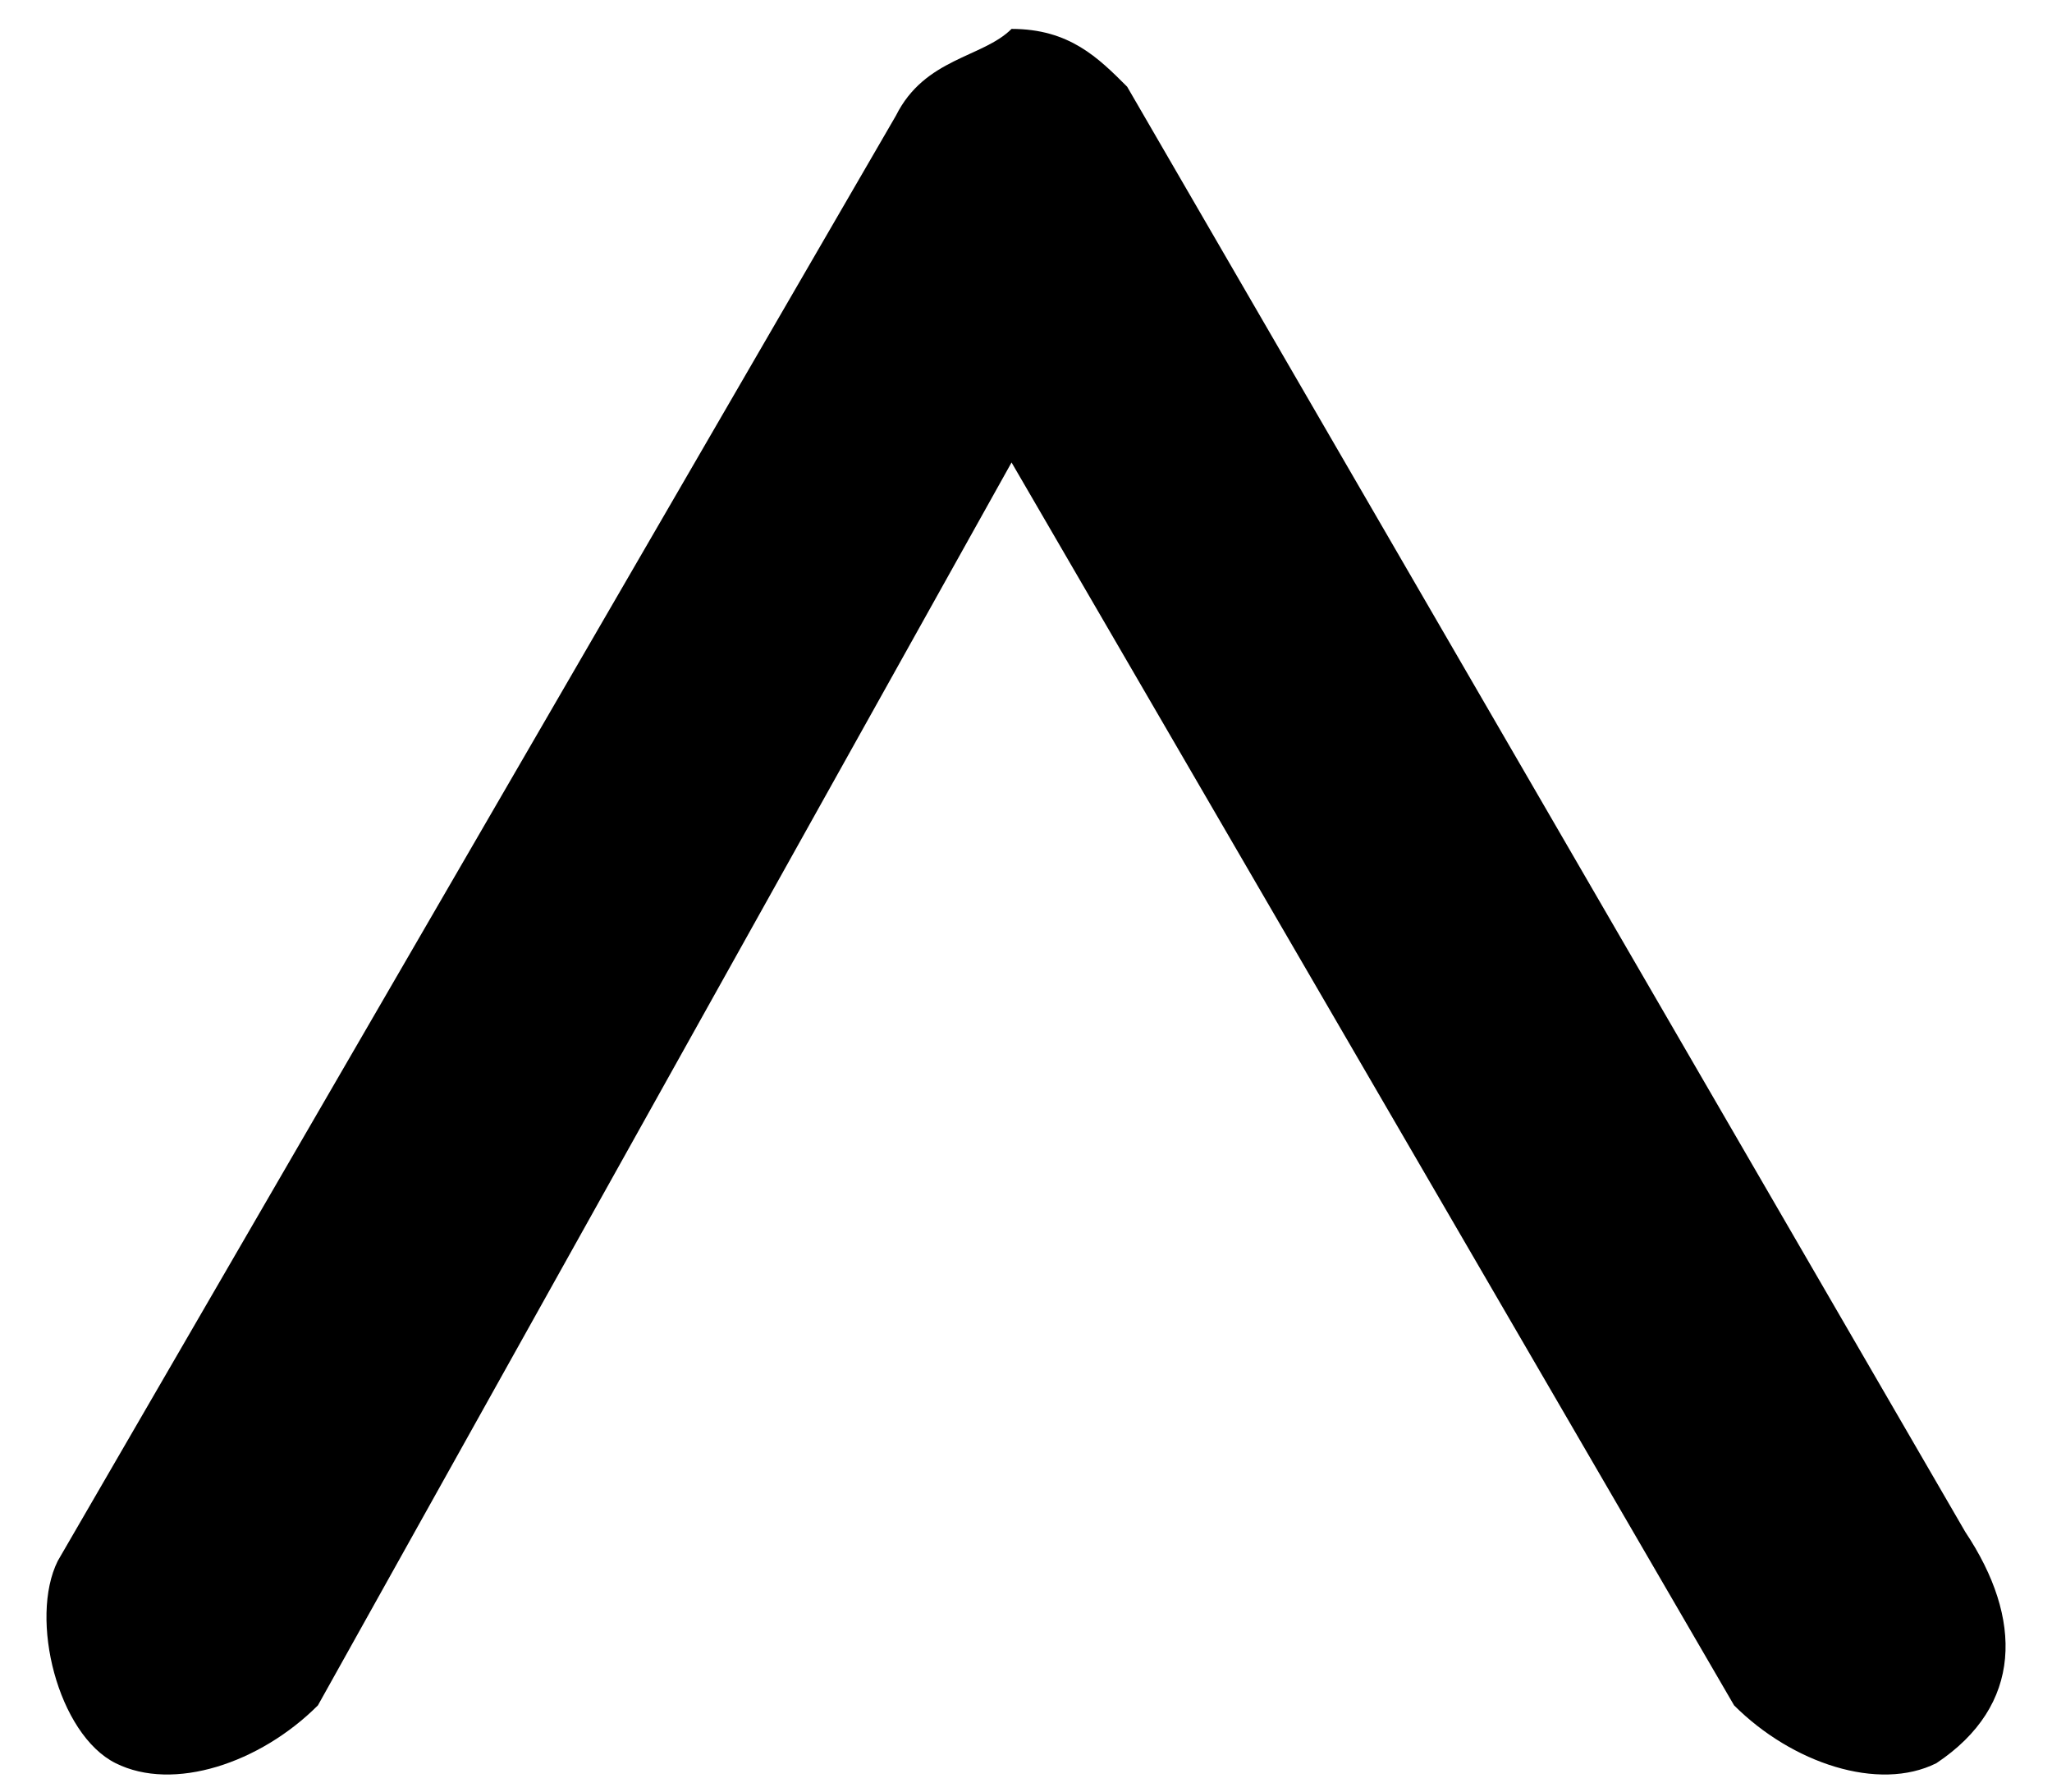
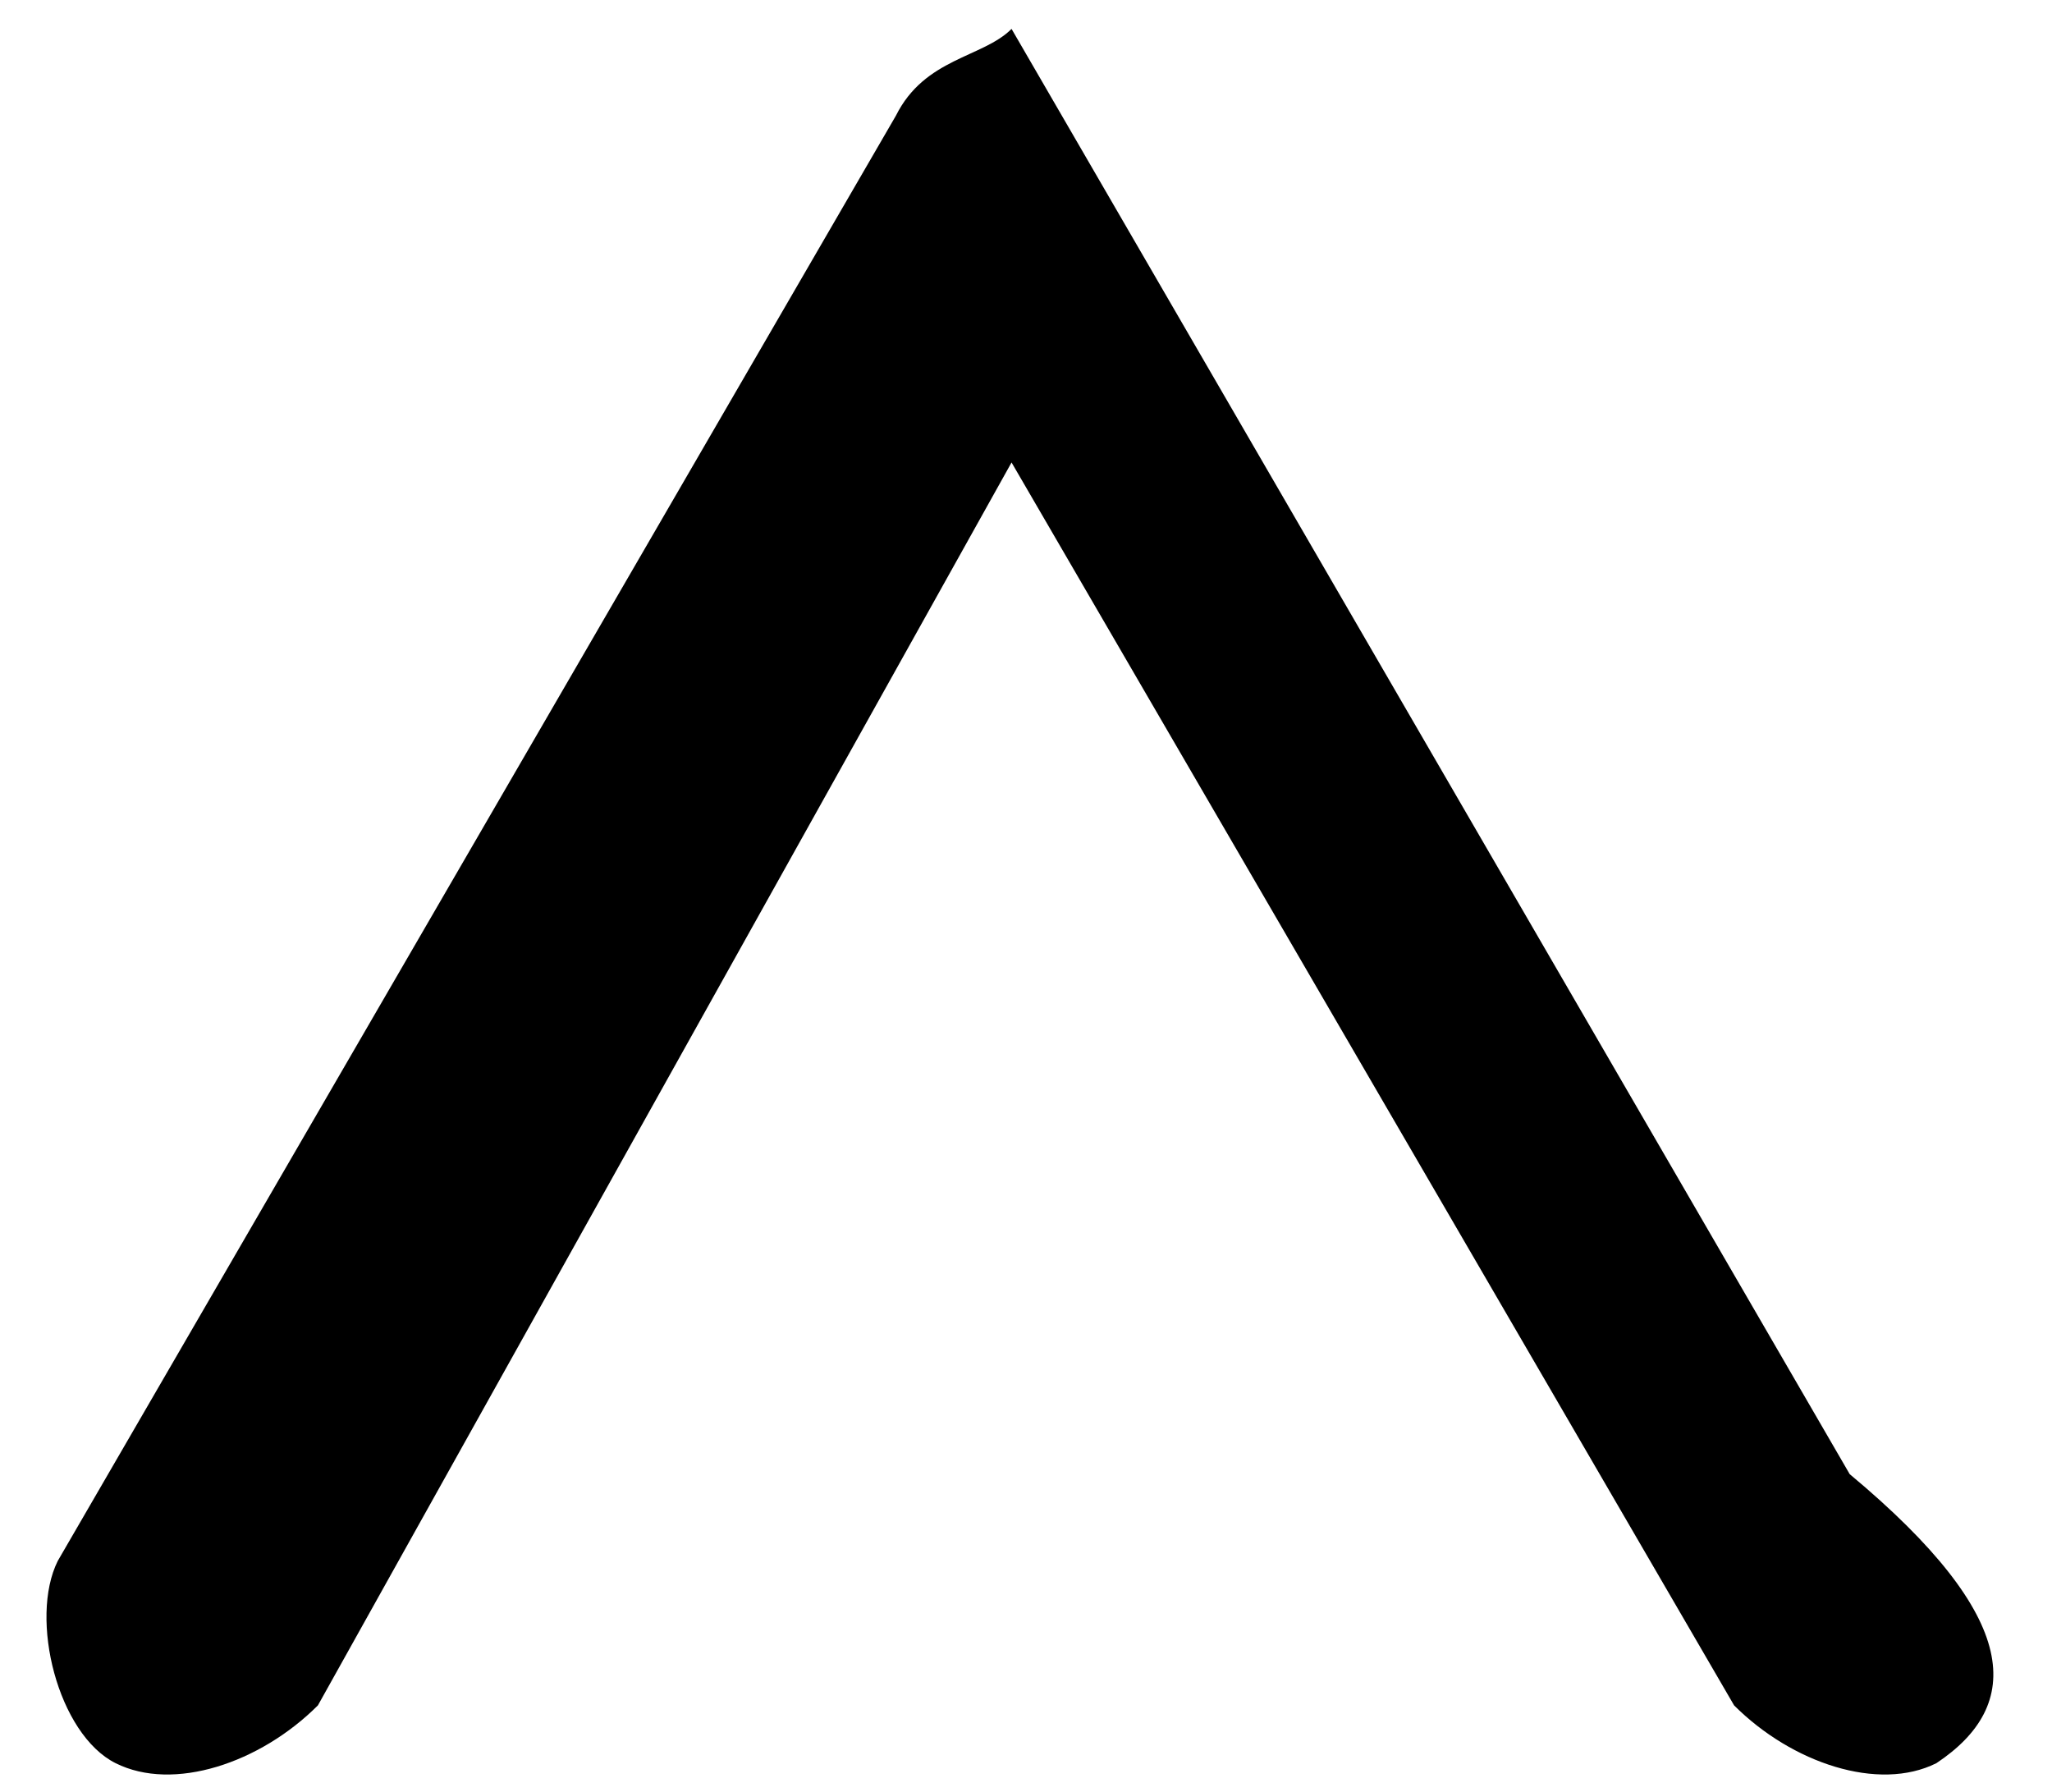
<svg xmlns="http://www.w3.org/2000/svg" xmlns:ns1="http://www.inkscape.org/namespaces/inkscape" xmlns:ns2="http://sodipodi.sourceforge.net/DTD/sodipodi-0.dtd" ns1:version="1.0 (4035a4fb49, 2020-05-01)" ns2:docname="FLECHA HACIA ARRIBA.svg" xml:space="preserve" style="enable-background:new 0 0 7.1 6.2;" viewBox="0 0 7.1 6.2" y="0px" x="0px" id="Capa_1" version="1.1">
  <defs id="defs13" />
  <ns2:namedview ns1:current-layer="g8" ns1:window-maximized="1" ns1:window-y="-8" ns1:window-x="-8" ns1:cy="4.4463103" ns1:cx="1.1052684" ns1:zoom="68.548389" showgrid="false" id="namedview11" ns1:window-height="801" ns1:window-width="1536" ns1:pageshadow="2" ns1:pageopacity="0" guidetolerance="10" gridtolerance="10" objecttolerance="10" borderopacity="1" bordercolor="#666666" pagecolor="#ffffff" />
  <style id="style2" type="text/css">
	.st0{fill:#FFFFFF;}
</style>
  <g id="g8">
-     <path id="path6" d="m 3.5,0.1 c 0.2,0 0.3,0.1 0.4,0.2 l 2.9,5 C 7,5.6 7,5.9 6.7,6.1 6.5,6.2 6.2,6.1 6,5.9 L 3.5,1.6 1.1,5.9 C 0.9,6.1 0.6,6.2 0.4,6.1 0.2,6 0.1,5.6 0.2,5.4 l 2.9,-5 C 3.2,0.2 3.4,0.2 3.5,0.1 Z" />
+     <path id="path6" d="m 3.5,0.1 l 2.9,5 C 7,5.6 7,5.9 6.7,6.1 6.5,6.2 6.2,6.1 6,5.9 L 3.5,1.6 1.1,5.9 C 0.9,6.1 0.6,6.2 0.4,6.1 0.2,6 0.1,5.6 0.2,5.4 l 2.9,-5 C 3.2,0.2 3.4,0.2 3.5,0.1 Z" />
  </g>
</svg>